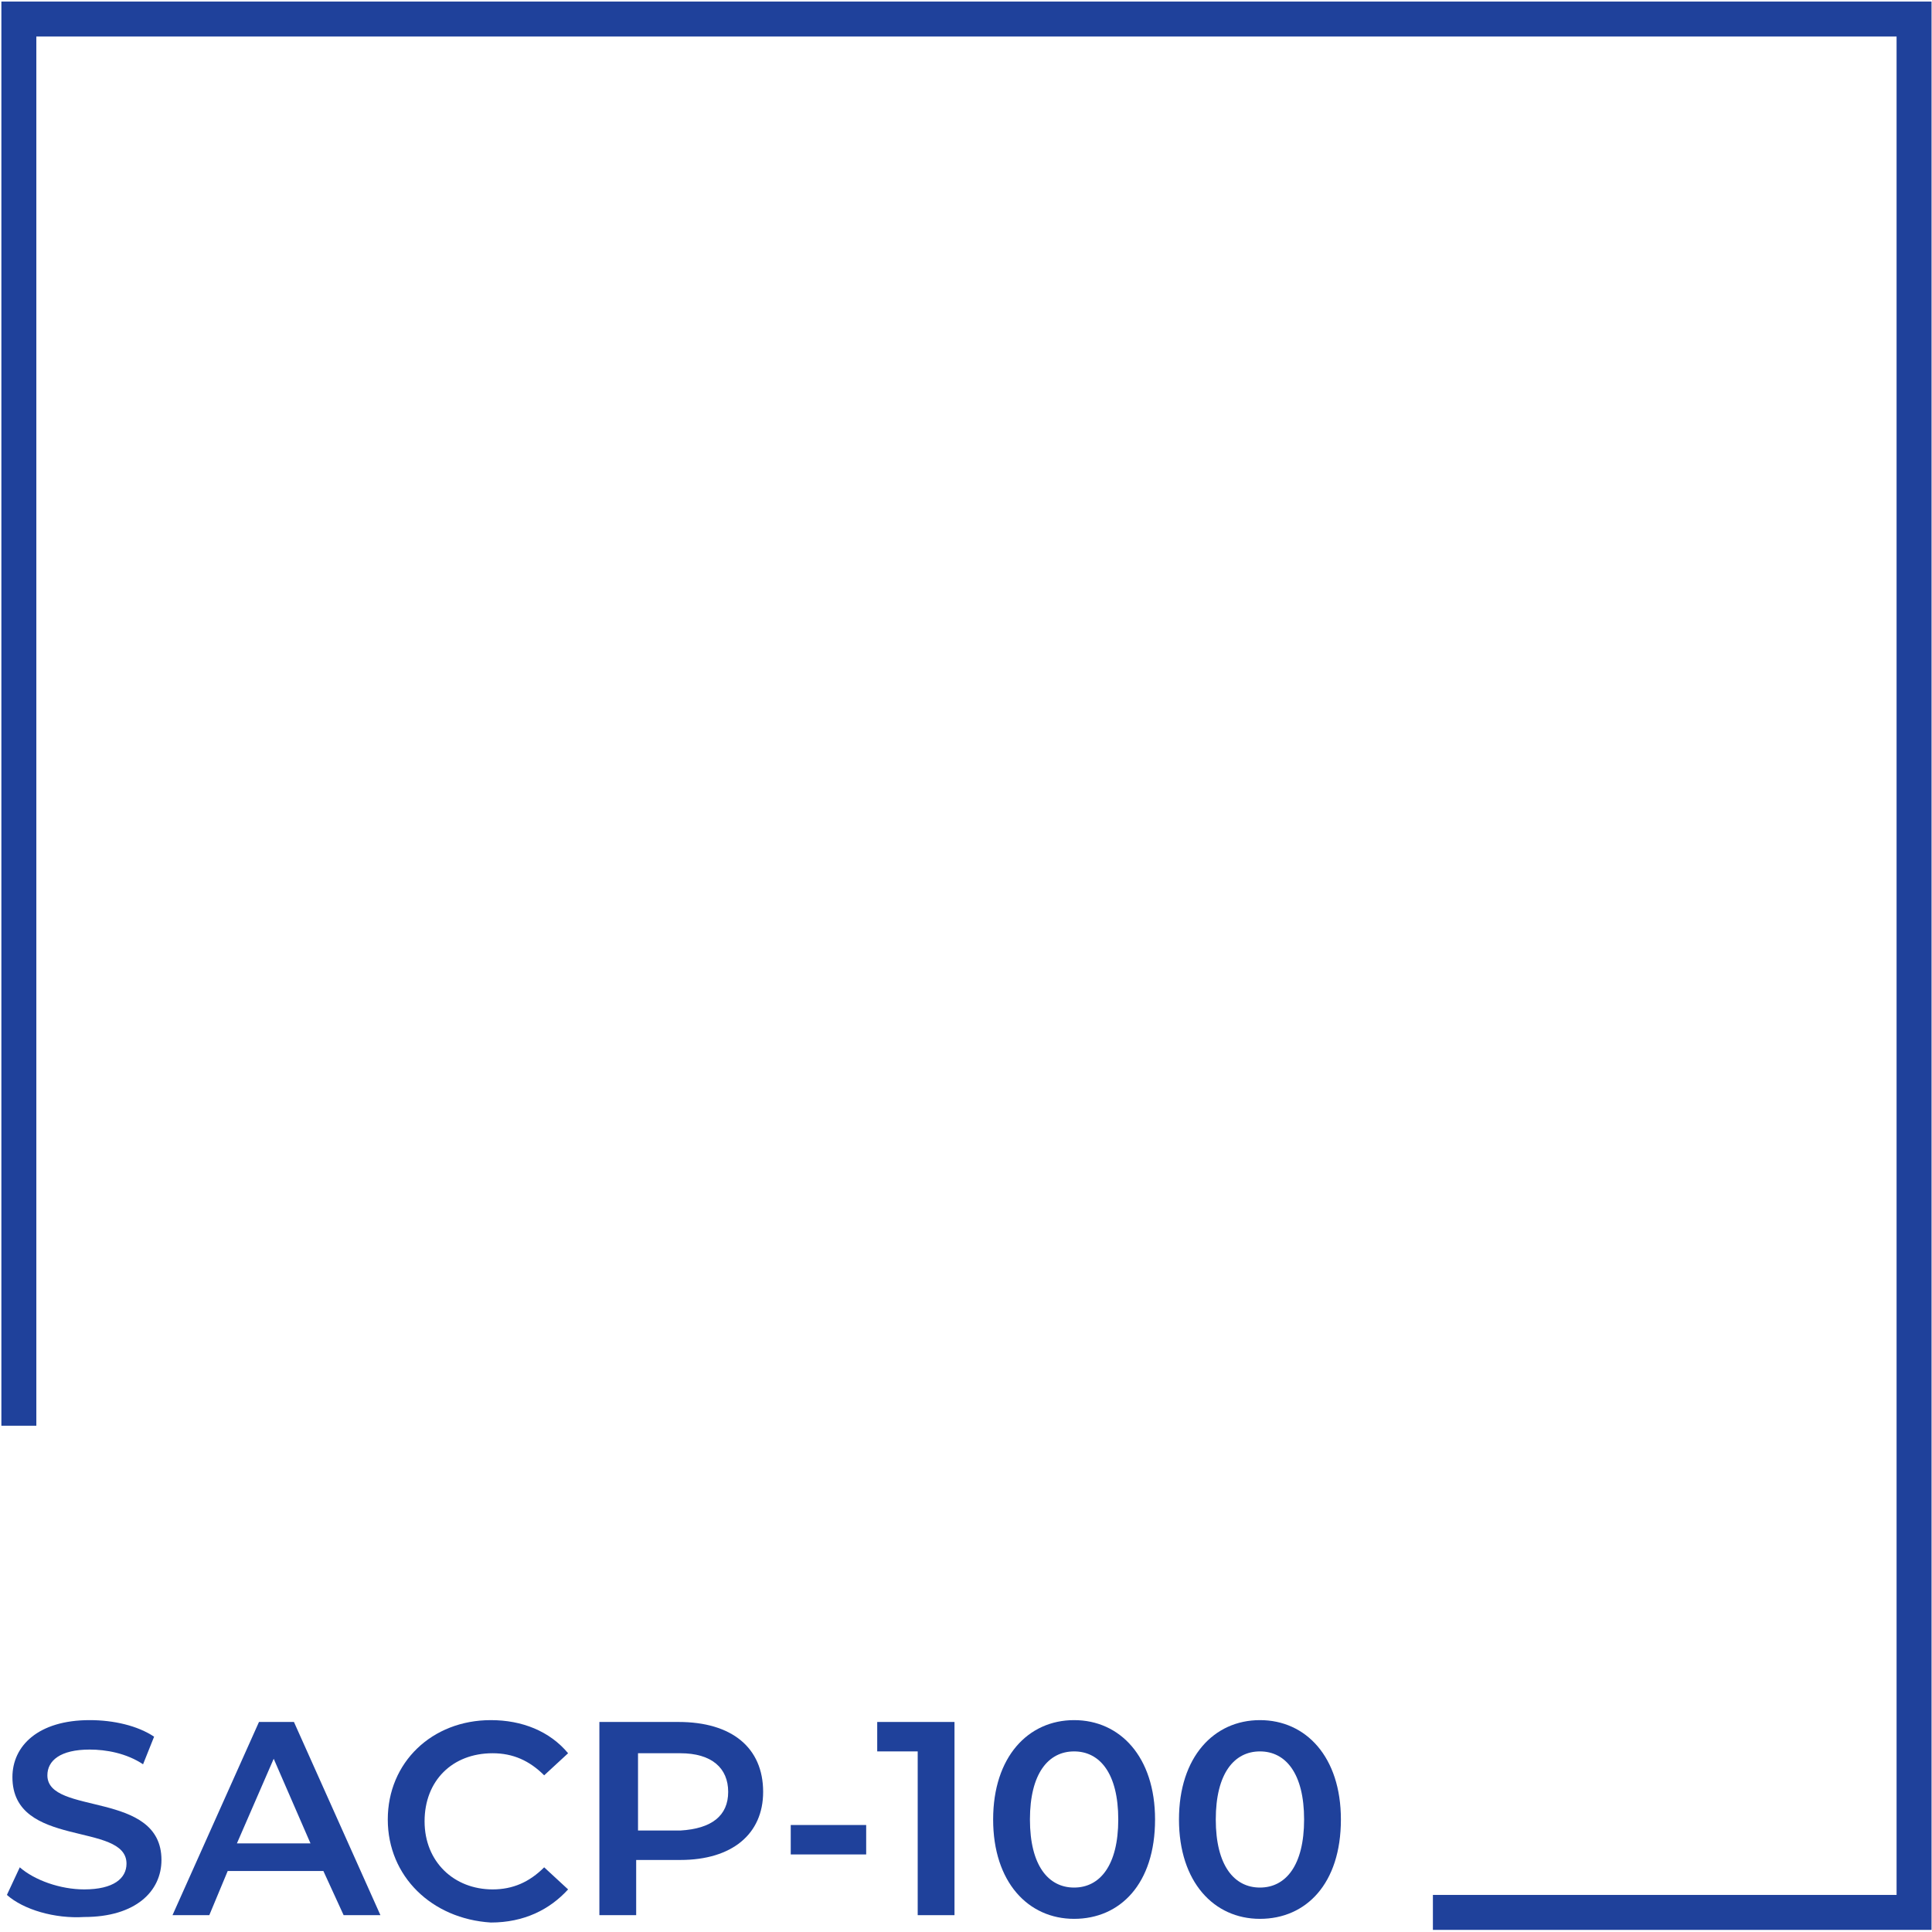
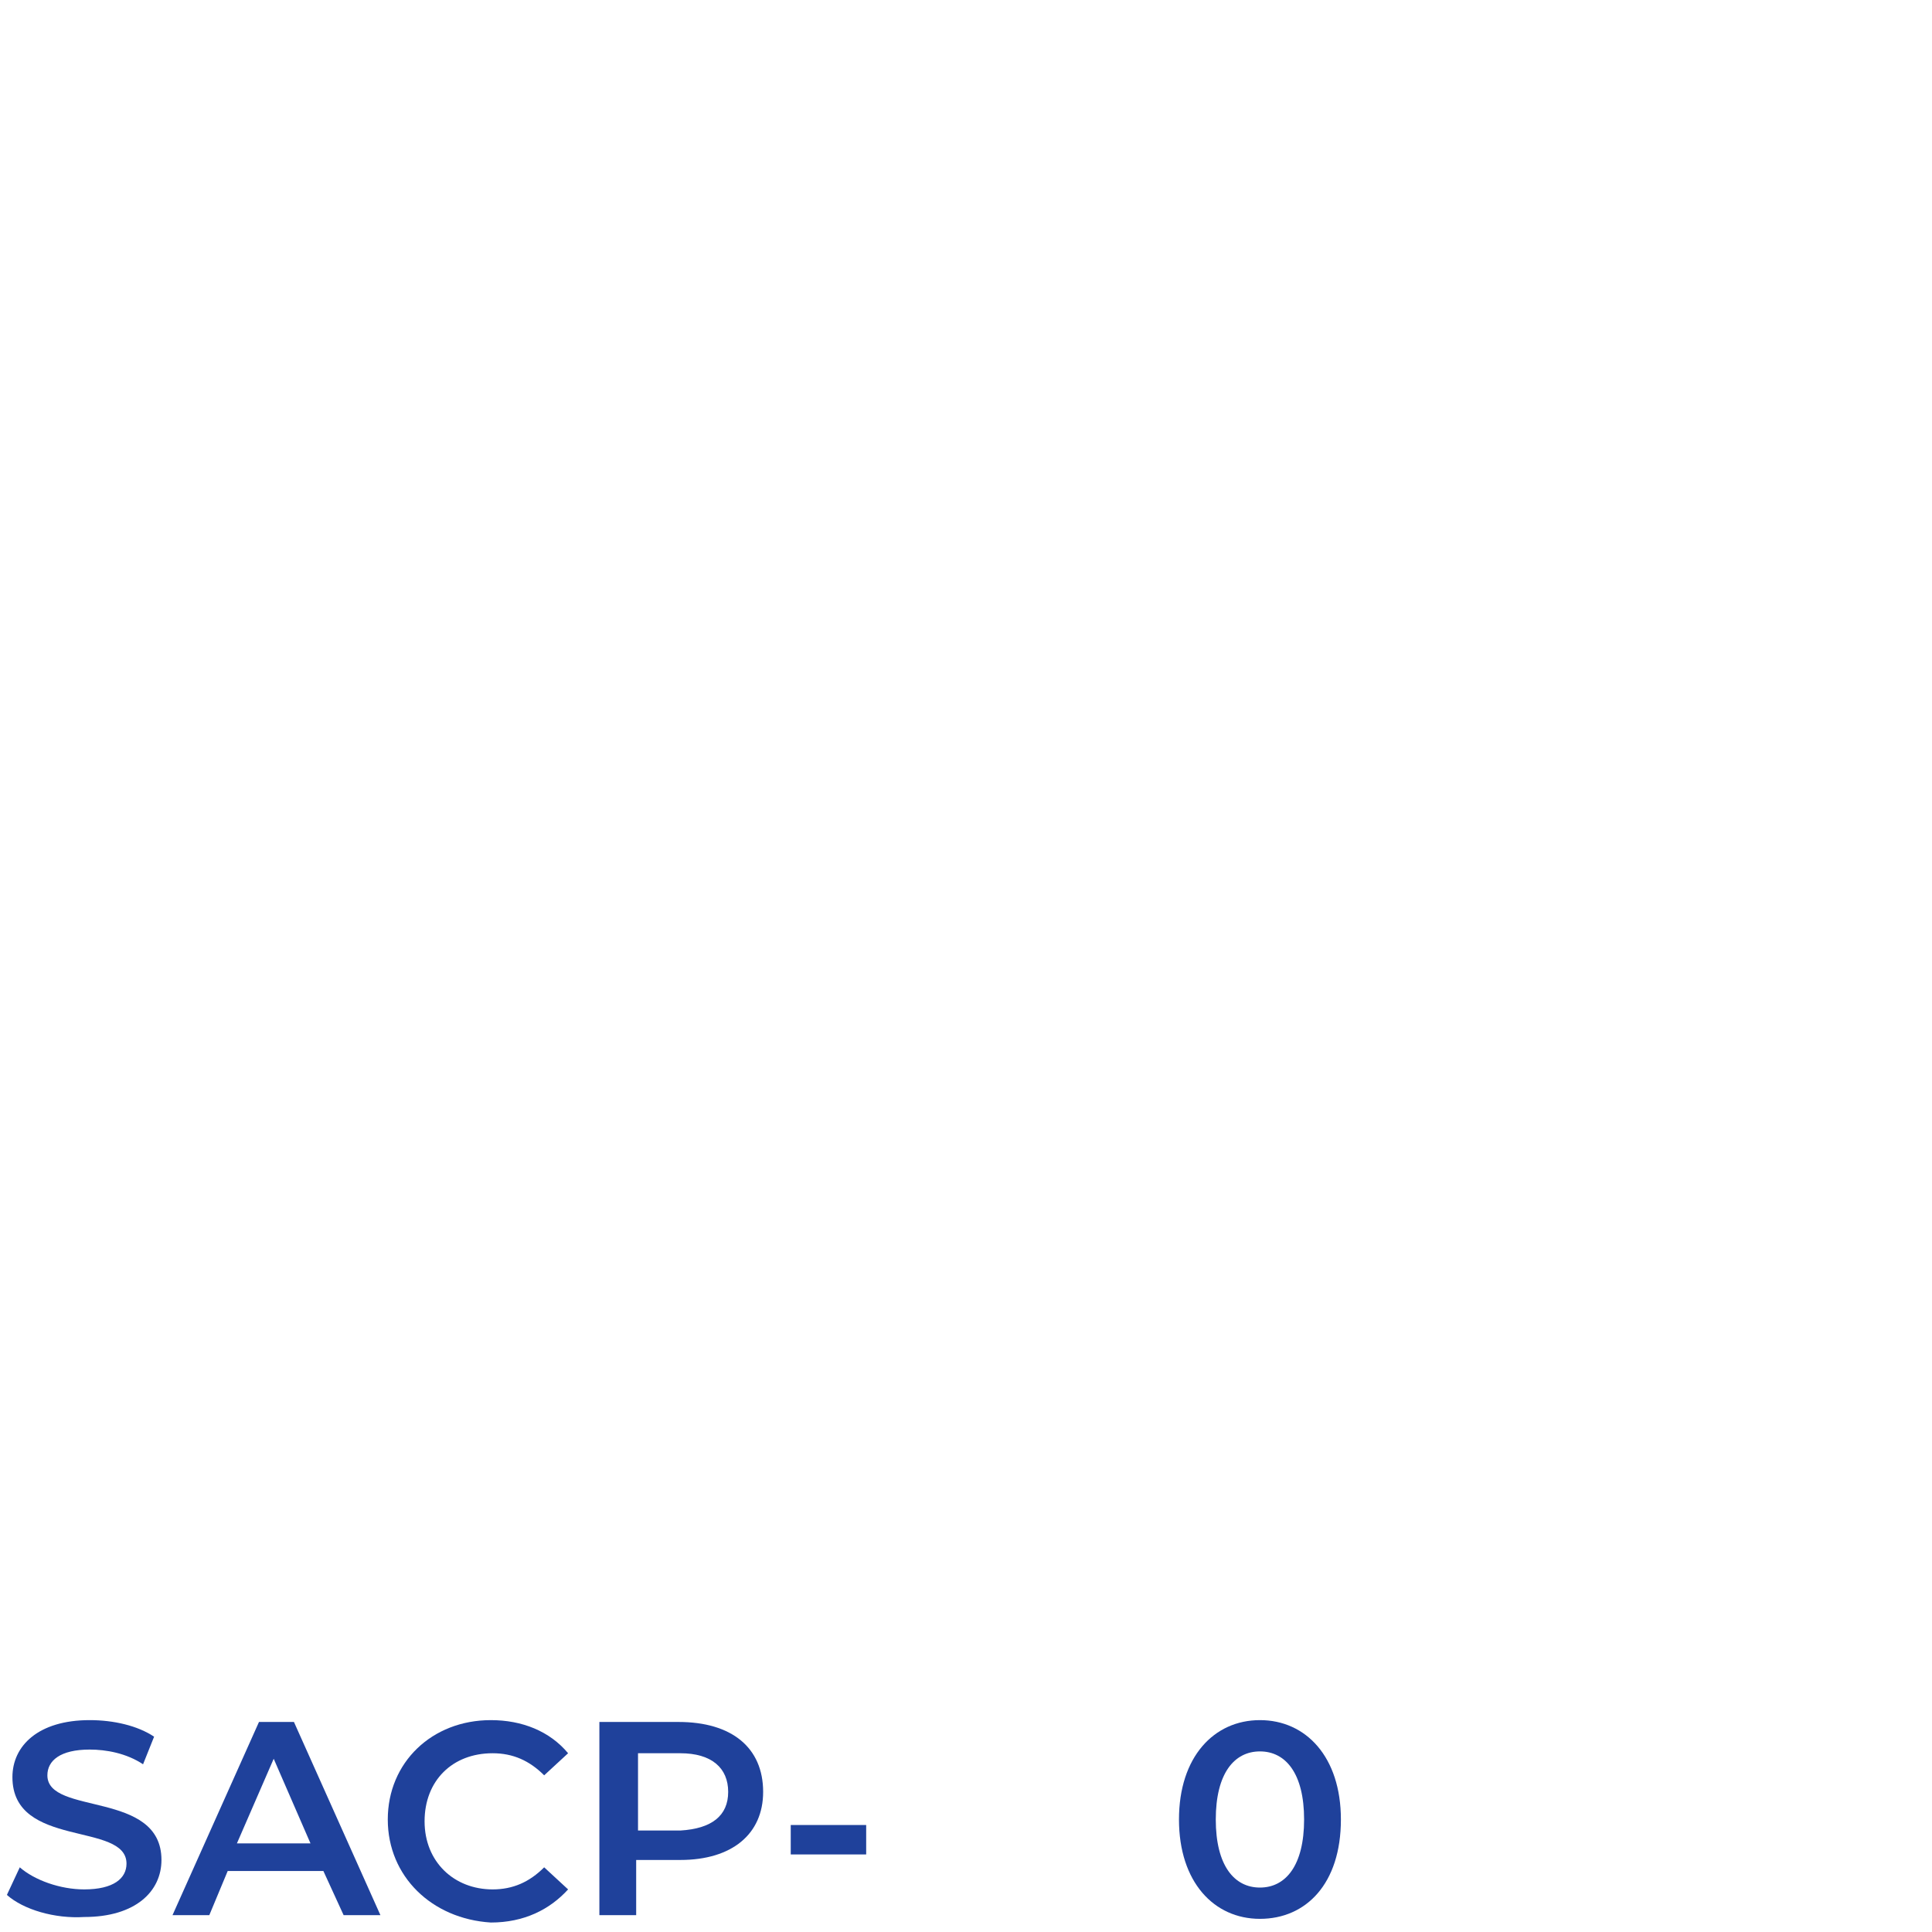
<svg xmlns="http://www.w3.org/2000/svg" version="1.1" id="Layer_1" x="0px" y="0px" viewBox="0 0 105 105" style="enable-background:new 0 0 105 105;" xml:space="preserve">
  <style type="text/css">
	.st0{enable-background:new    ;}
	.st1{fill:#1F419B;}
</style>
  <g id="Group_224" transform="translate(-1215.925 -623.015)">
    <g class="st0">
      <path class="st1" d="M1216.3,726l0.7-1.5c0.8,0.7,2.2,1.2,3.5,1.2c1.6,0,2.3-0.6,2.3-1.4c0-2.3-6.2-0.8-6.2-4.7    c0-1.7,1.4-3.1,4.2-3.1c1.3,0,2.6,0.3,3.5,0.9l-0.6,1.5c-0.9-0.6-2-0.8-2.9-0.8c-1.6,0-2.3,0.6-2.3,1.4c0,2.2,6.2,0.8,6.2,4.6    c0,1.7-1.4,3.1-4.2,3.1C1218.9,727.3,1217.2,726.8,1216.3,726z" />
      <path class="st1" d="M1233.5,724.7h-5.2l-1,2.4h-2l4.7-10.5h1.9l4.7,10.5h-2L1233.5,724.7z M1232.8,723.2l-2-4.6l-2,4.6H1232.8z" />
      <path class="st1" d="M1237,721.9c0-3.1,2.4-5.4,5.6-5.4c1.7,0,3.2,0.6,4.2,1.8l-1.3,1.2c-0.8-0.8-1.7-1.2-2.8-1.2    c-2.2,0-3.7,1.5-3.7,3.7s1.6,3.7,3.7,3.7c1.1,0,2-0.4,2.8-1.2l1.3,1.2c-1,1.1-2.4,1.8-4.2,1.8C1239.4,727.3,1237,725,1237,721.9z" />
      <path class="st1" d="M1257.4,720.4c0,2.3-1.7,3.7-4.5,3.7h-2.4v3h-2v-10.5h4.3C1255.7,716.6,1257.4,718,1257.4,720.4z     M1255.5,720.4c0-1.3-0.9-2.1-2.6-2.1h-2.3v4.2h2.3C1254.6,722.4,1255.5,721.7,1255.5,720.4z" />
      <path class="st1" d="M1258.9,722.2h4.1v1.6h-4.1V722.2z" />
-       <path class="st1" d="M1267.8,716.6v10.5h-2v-8.9h-2.2v-1.6H1267.8z" />
-       <path class="st1" d="M1269.9,721.9c0-3.4,1.9-5.4,4.4-5.4c2.5,0,4.4,2,4.4,5.4c0,3.5-1.9,5.4-4.4,5.4    C1271.8,727.3,1269.9,725.3,1269.9,721.9z M1276.7,721.9c0-2.5-1-3.7-2.4-3.7c-1.4,0-2.4,1.2-2.4,3.7s1,3.7,2.4,3.7    C1275.7,725.6,1276.7,724.4,1276.7,721.9z" />
      <path class="st1" d="M1280,721.9c0-3.4,1.9-5.4,4.4-5.4c2.5,0,4.4,2,4.4,5.4c0,3.5-1.9,5.4-4.4,5.4    C1281.9,727.3,1280,725.3,1280,721.9z M1286.8,721.9c0-2.5-1-3.7-2.4-3.7c-1.4,0-2.4,1.2-2.4,3.7s1,3.7,2.4,3.7    C1285.8,725.6,1286.8,724.4,1286.8,721.9z" />
    </g>
-     <path id="Path_336" class="st1" d="M1216,623.1v77.4h1.9V625H1319V726h-25.2v1.9h27.1V623.1L1216,623.1z" />
  </g>
</svg>